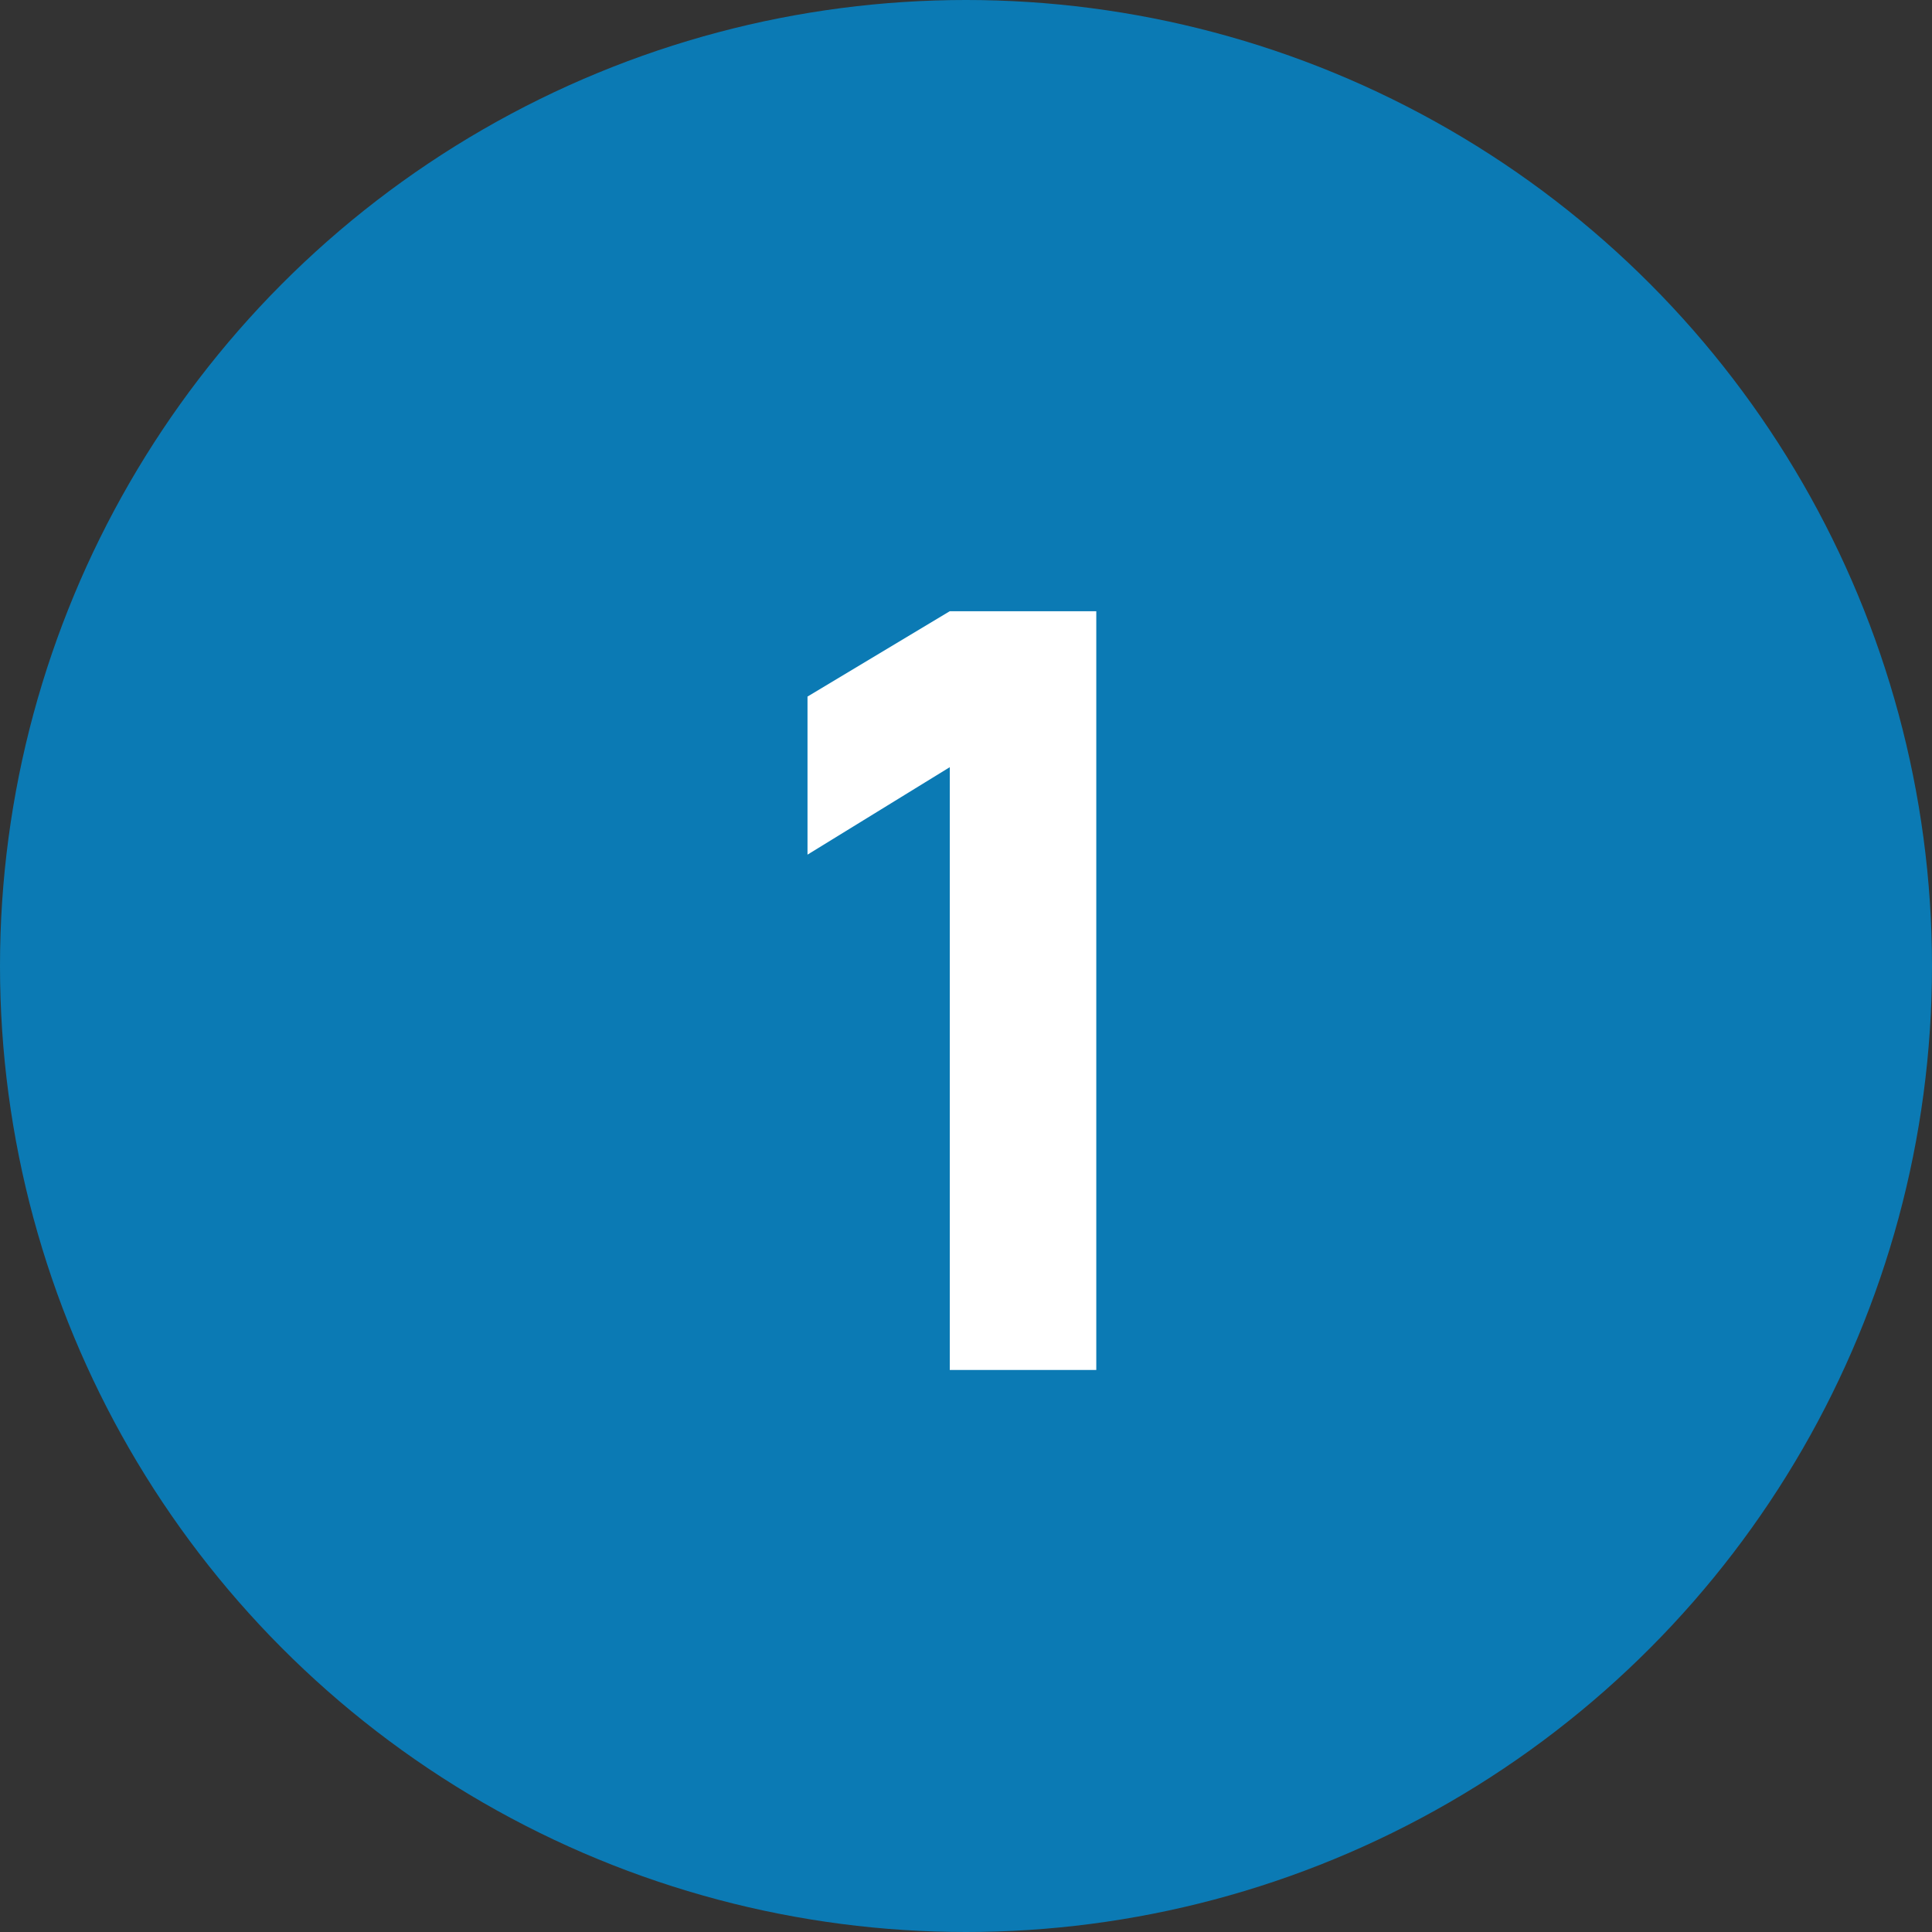
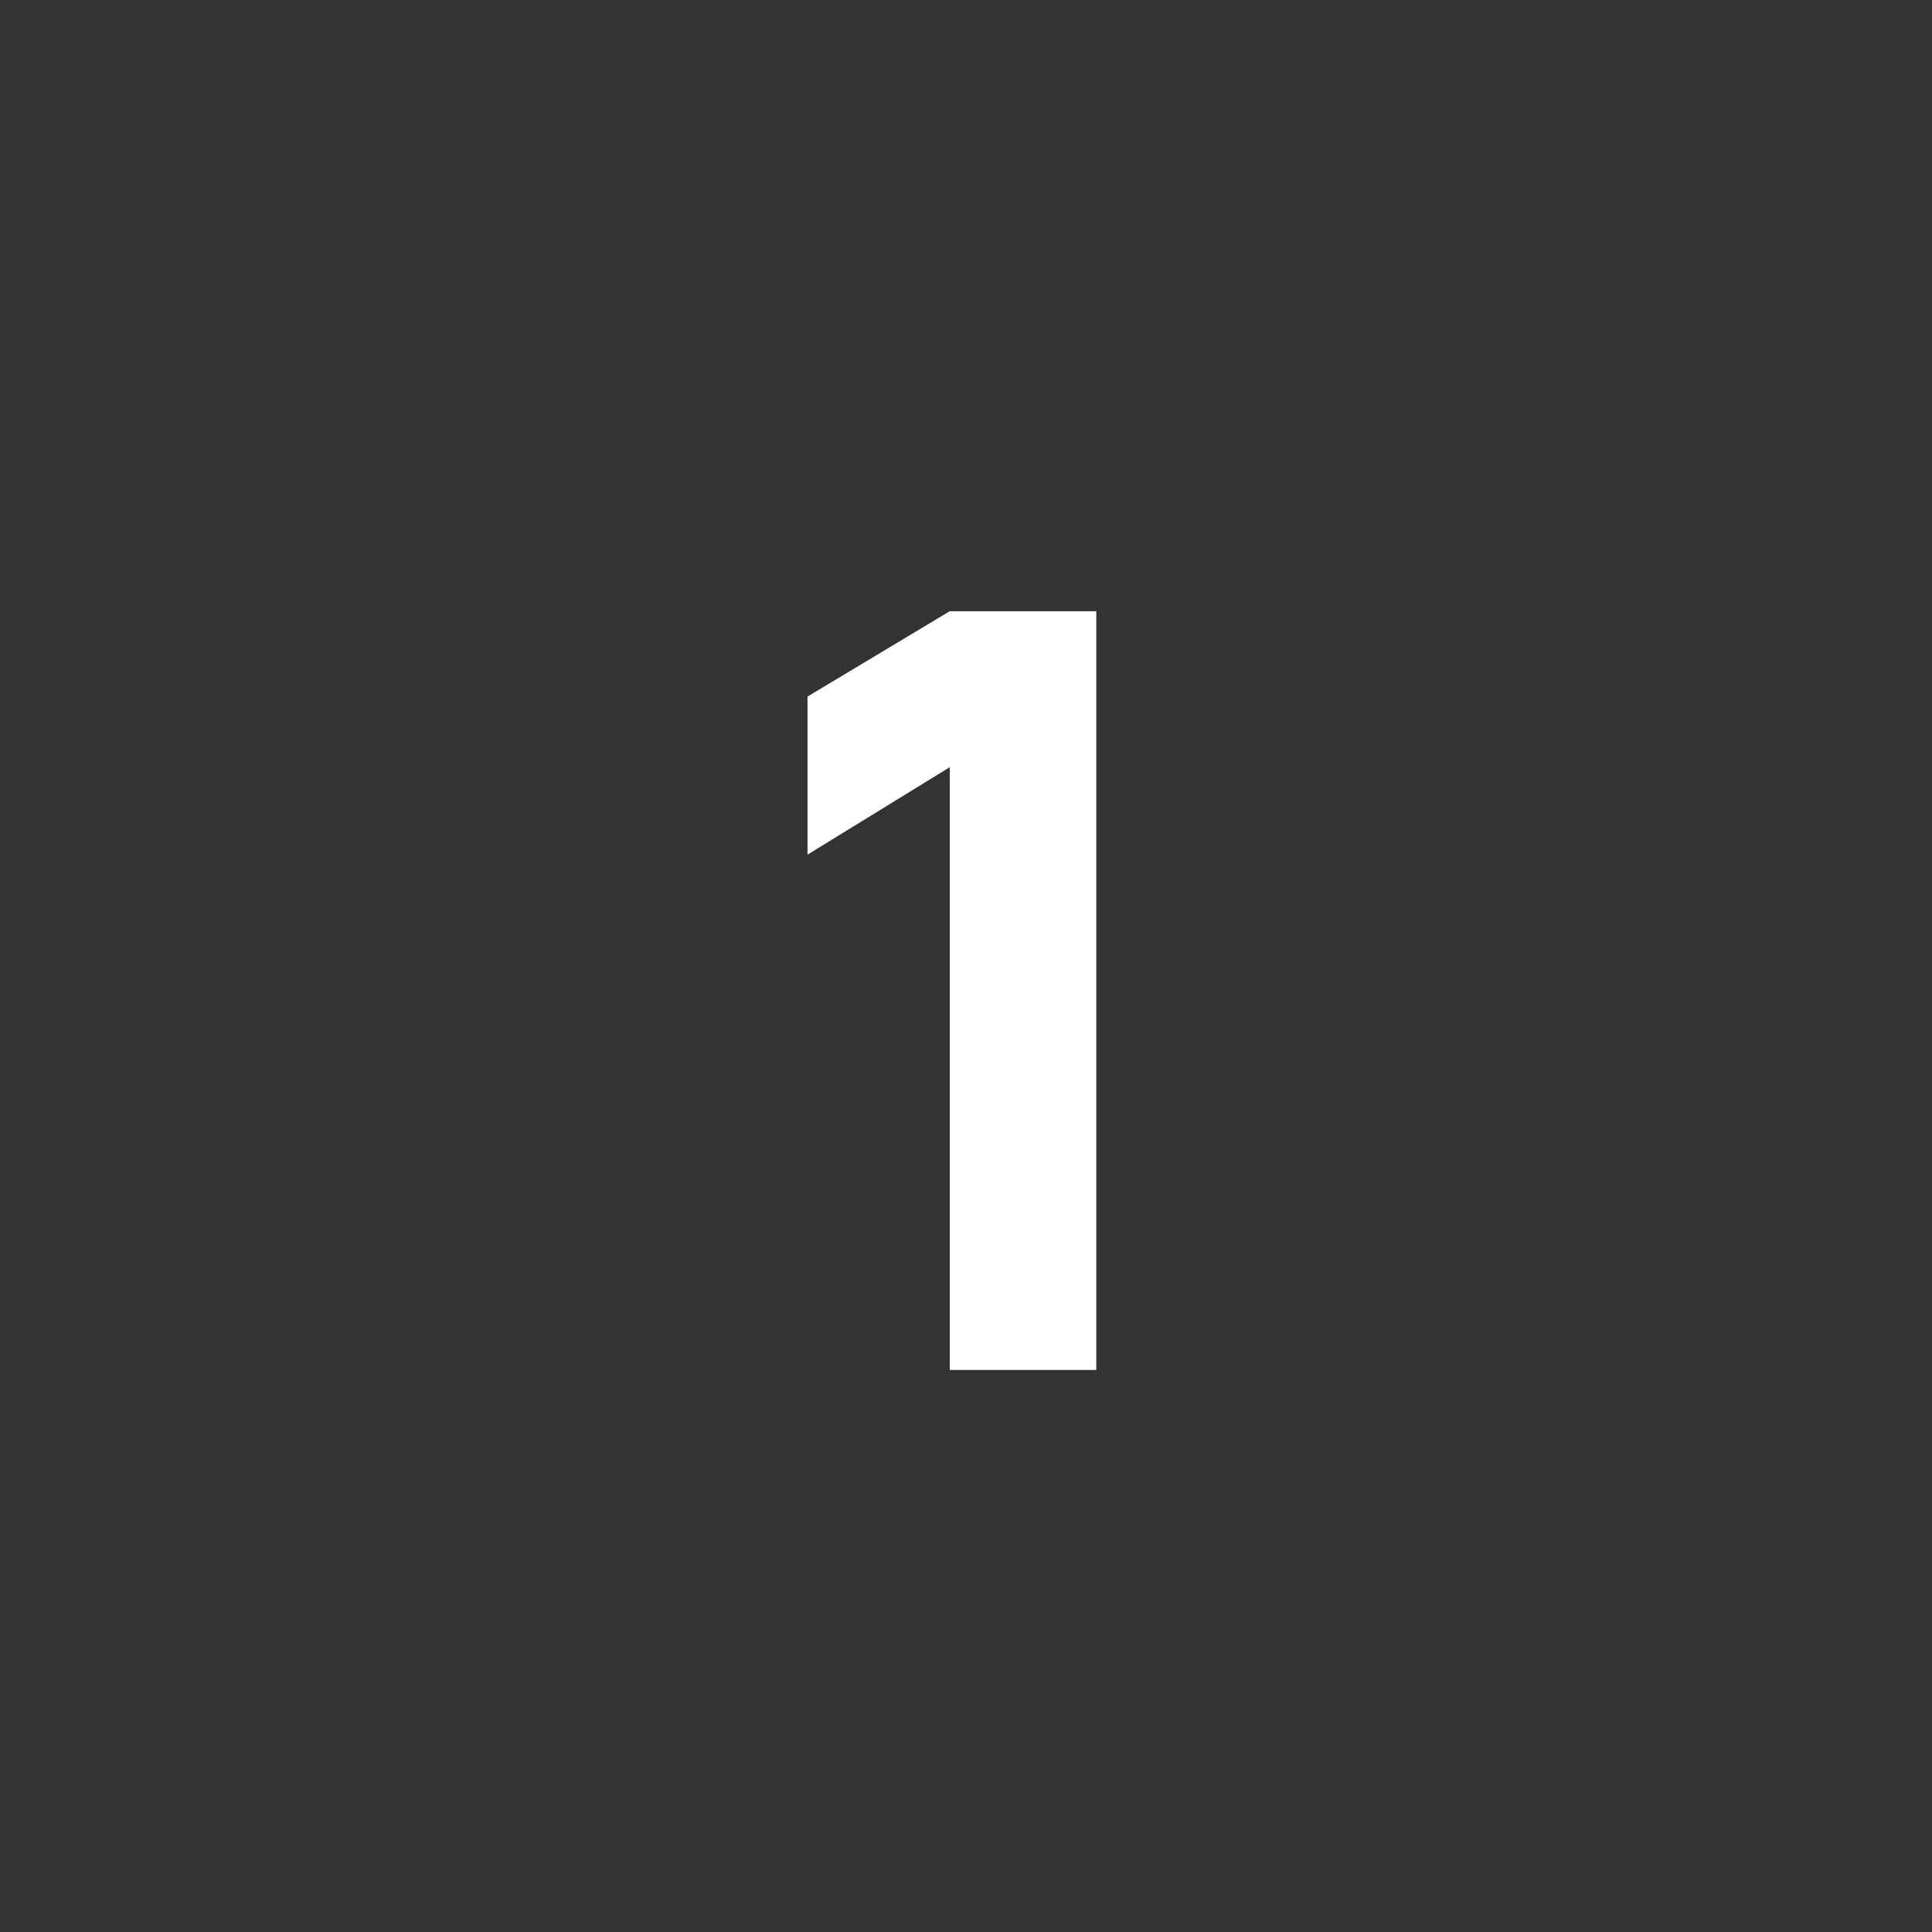
<svg xmlns="http://www.w3.org/2000/svg" width="55" height="55" viewBox="0 0 55 55" fill="none">
  <rect x="0" y="0" width="55" height="55" fill="#333333" stroke="none" />
-   <circle cx="27.5" cy="27.5" r="27.5" fill="#0B7AB4" />
-   <path d="M27.038 39V21.84L22.988 24.33V19.83L27.038 17.4H31.209V39H27.038Z" fill="white" />
+   <path d="M27.038 39V21.84L22.988 24.33V19.83L27.038 17.4H31.209V39Z" fill="white" />
</svg>